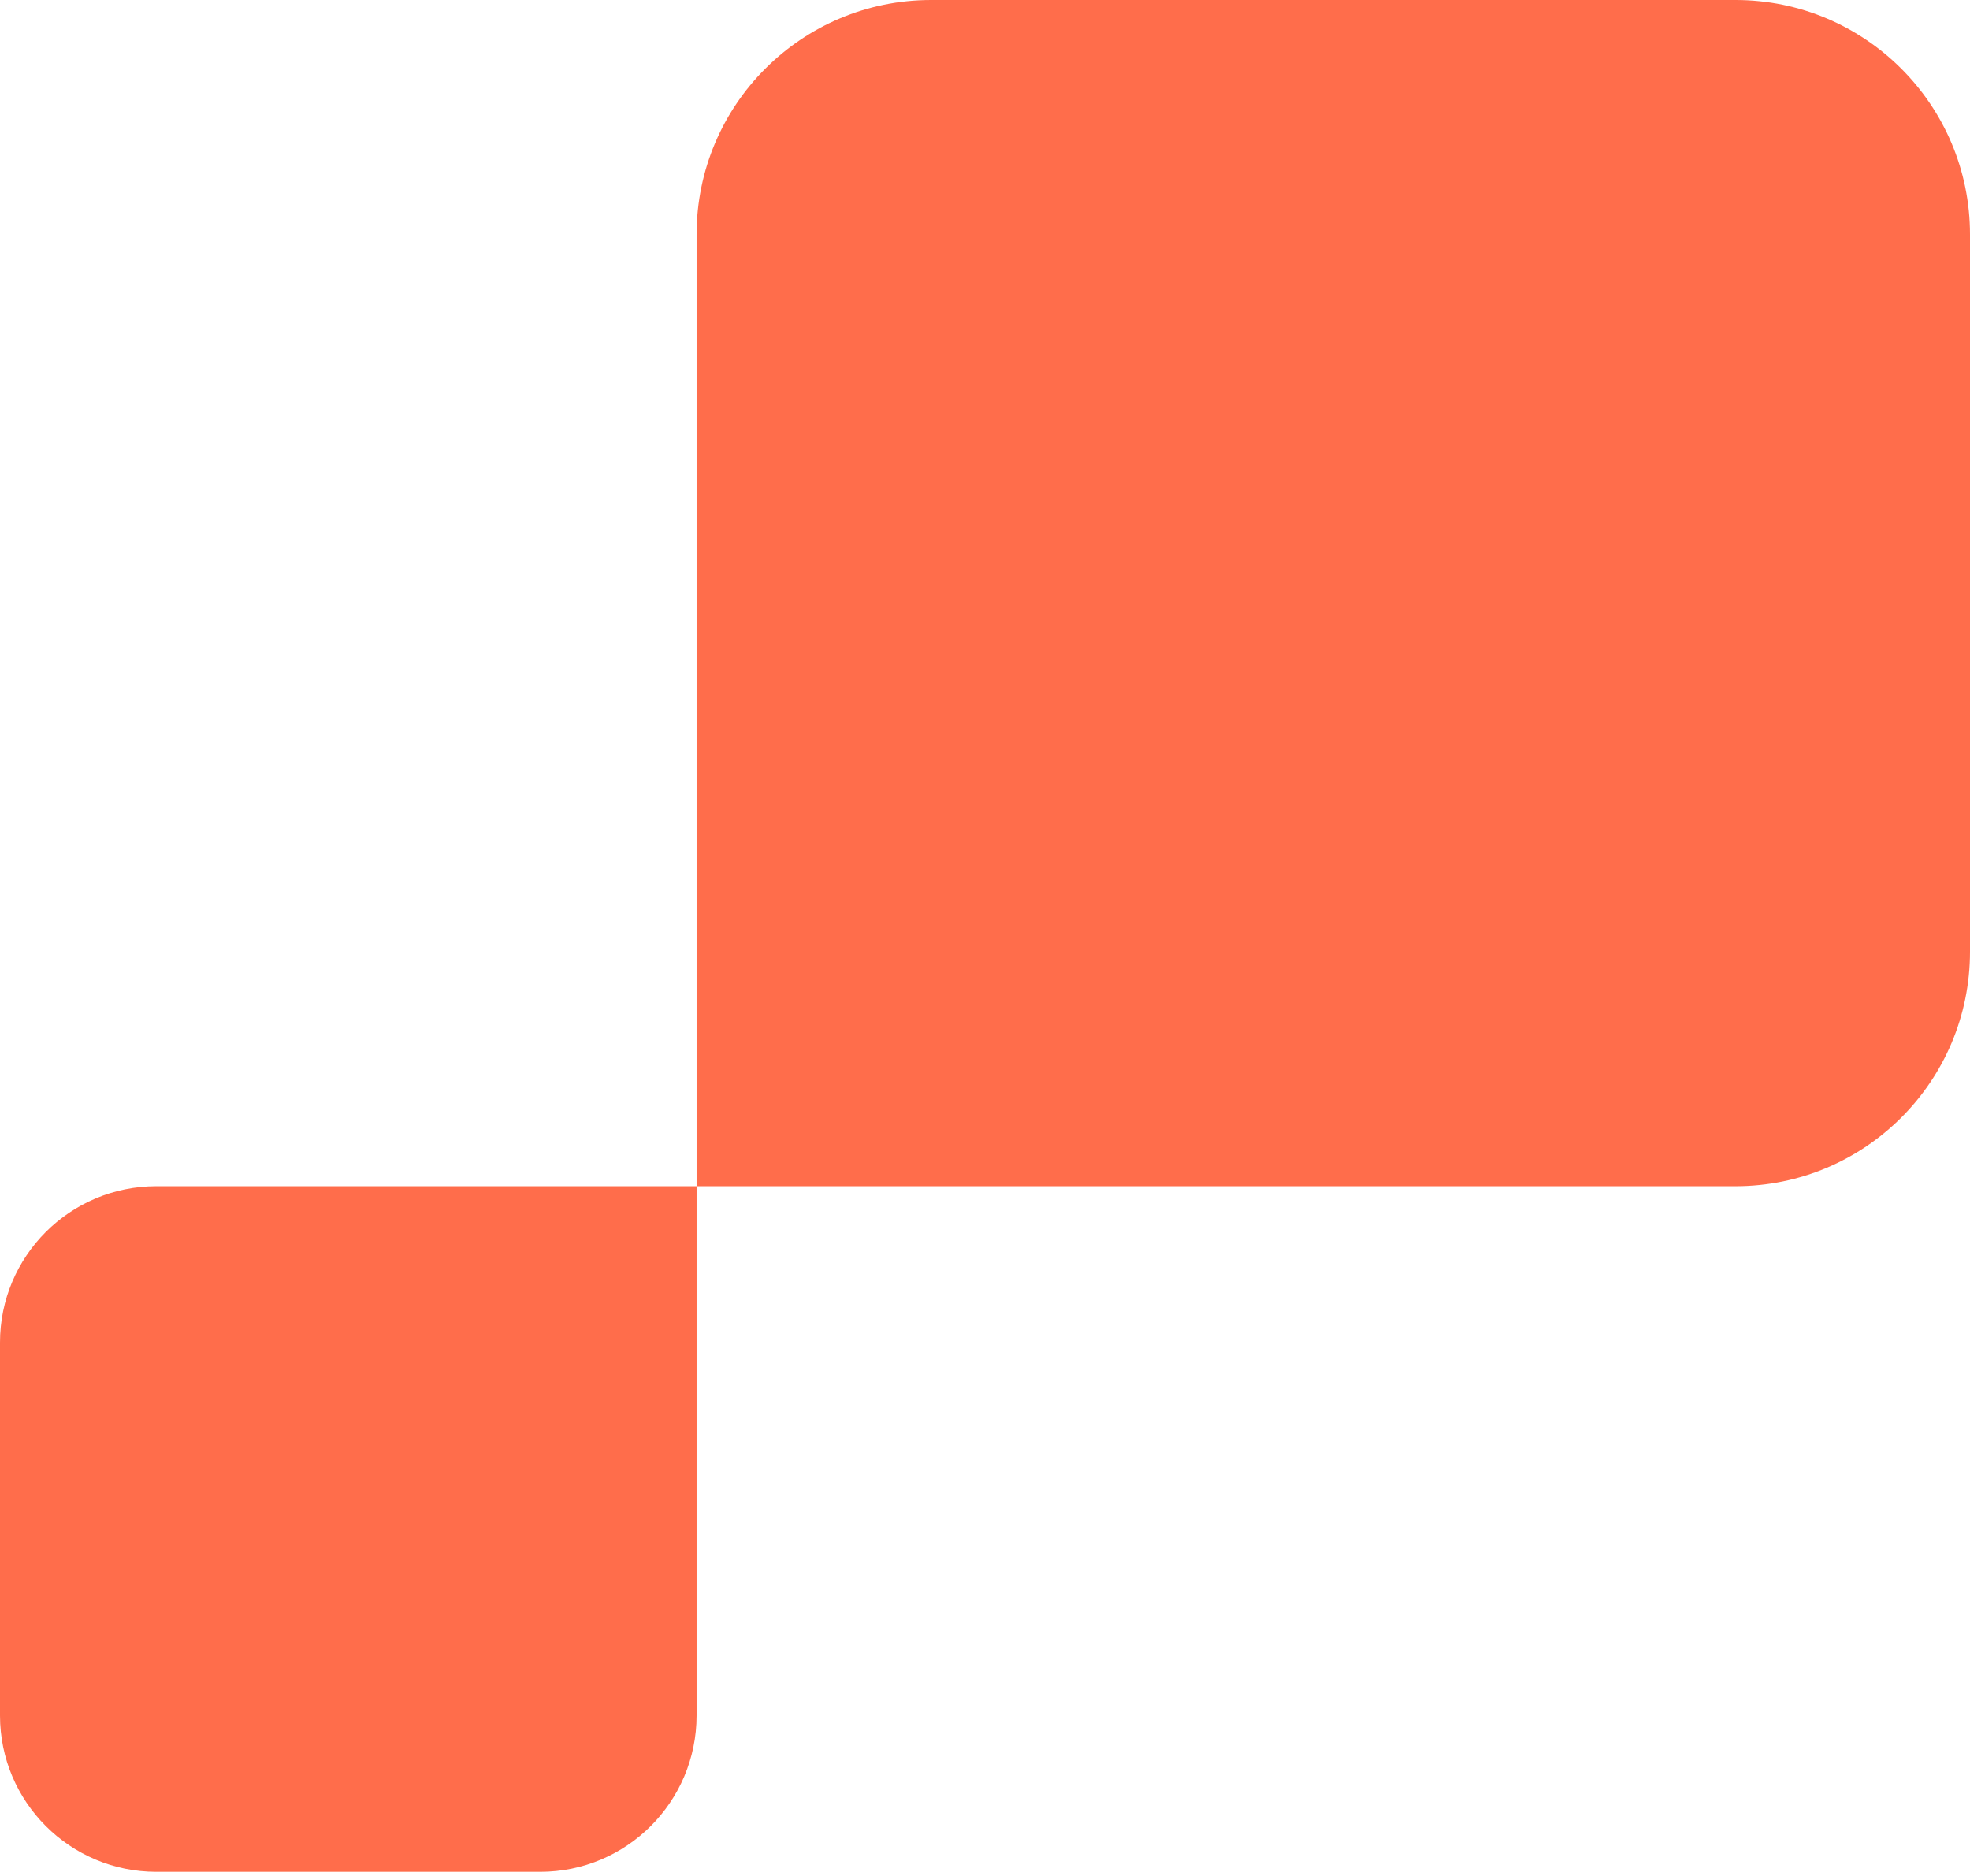
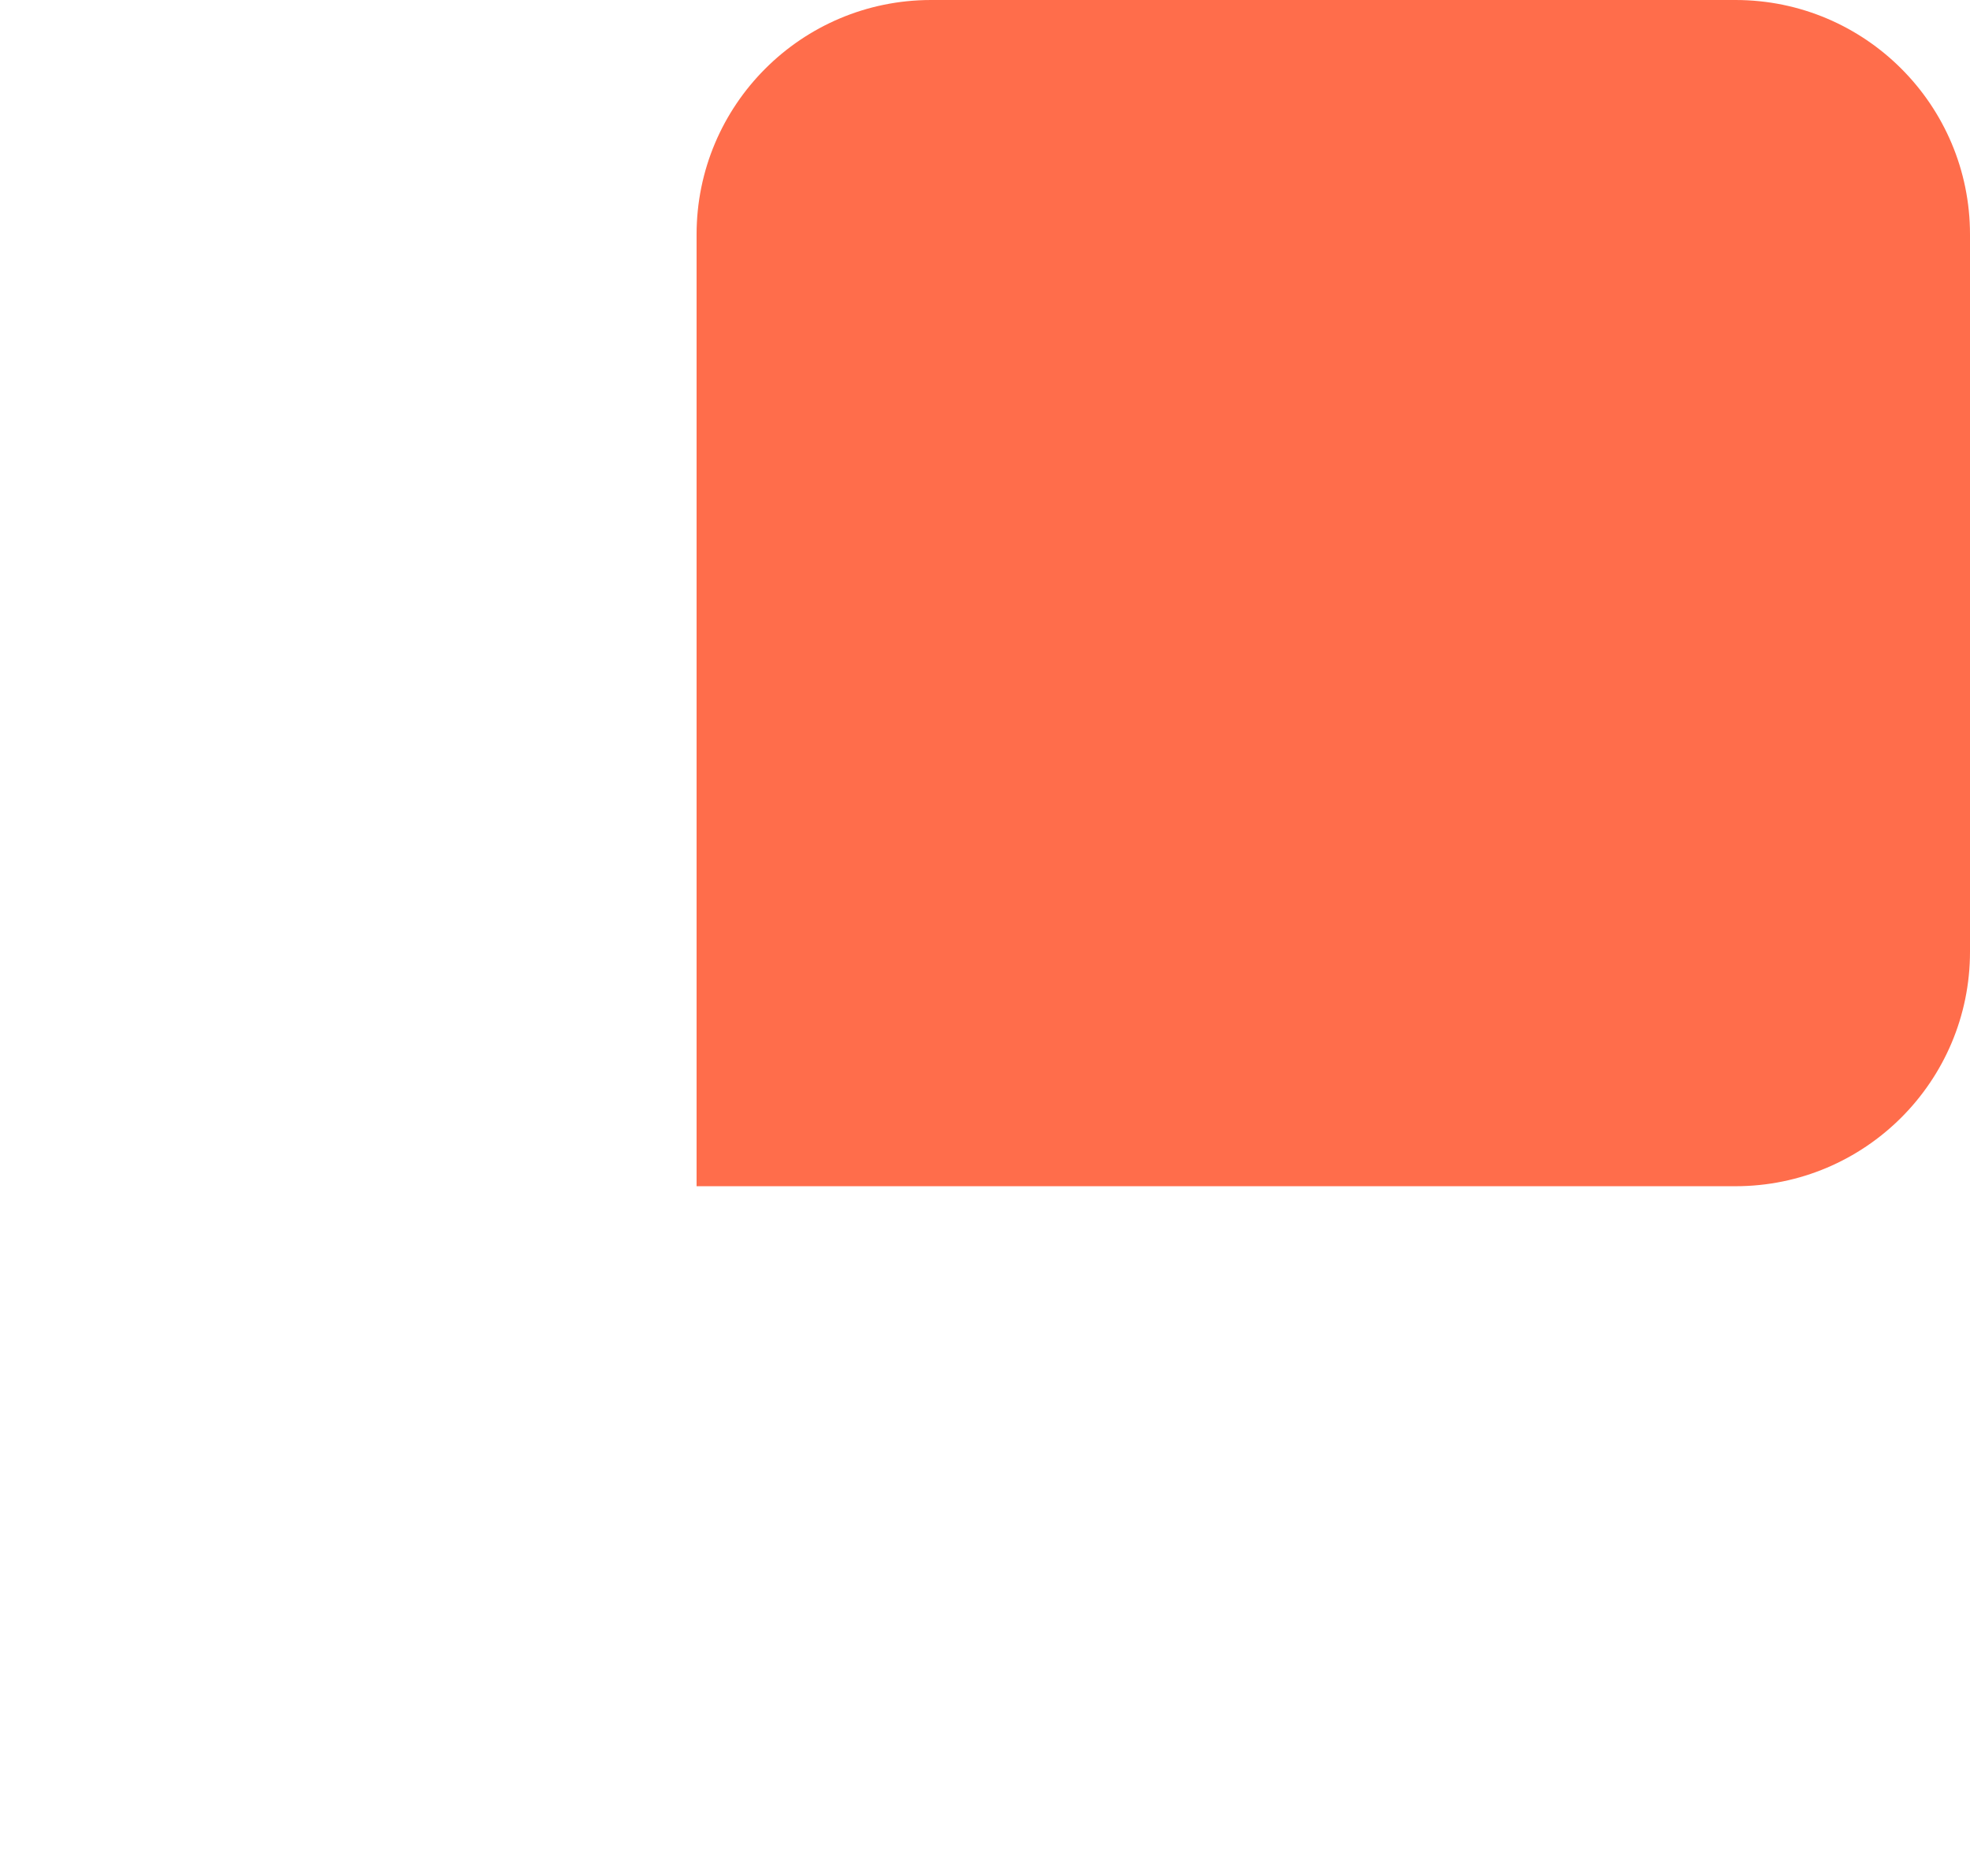
<svg xmlns="http://www.w3.org/2000/svg" width="126" height="120" viewBox="0 0 126 120" fill="none">
-   <path d="M10 119.735C4.477 119.735 -1.95703e-07 115.258 -4.37114e-07 109.735L-1.47991e-06 85.878C-1.72132e-06 80.356 4.477 75.878 10 75.878L44.553 75.878L44.553 109.735C44.553 115.258 40.075 119.735 34.553 119.735L10 119.735Z" fill="#FF6D4B" />
  <path d="M44.553 75.879L44.553 15C44.553 6.716 51.269 0 59.553 0L111 0C119.285 0 126 6.716 126 15L126 60.879C126 69.163 119.285 75.879 111 75.879L44.553 75.879Z" fill="#FF6D4B" />
</svg>